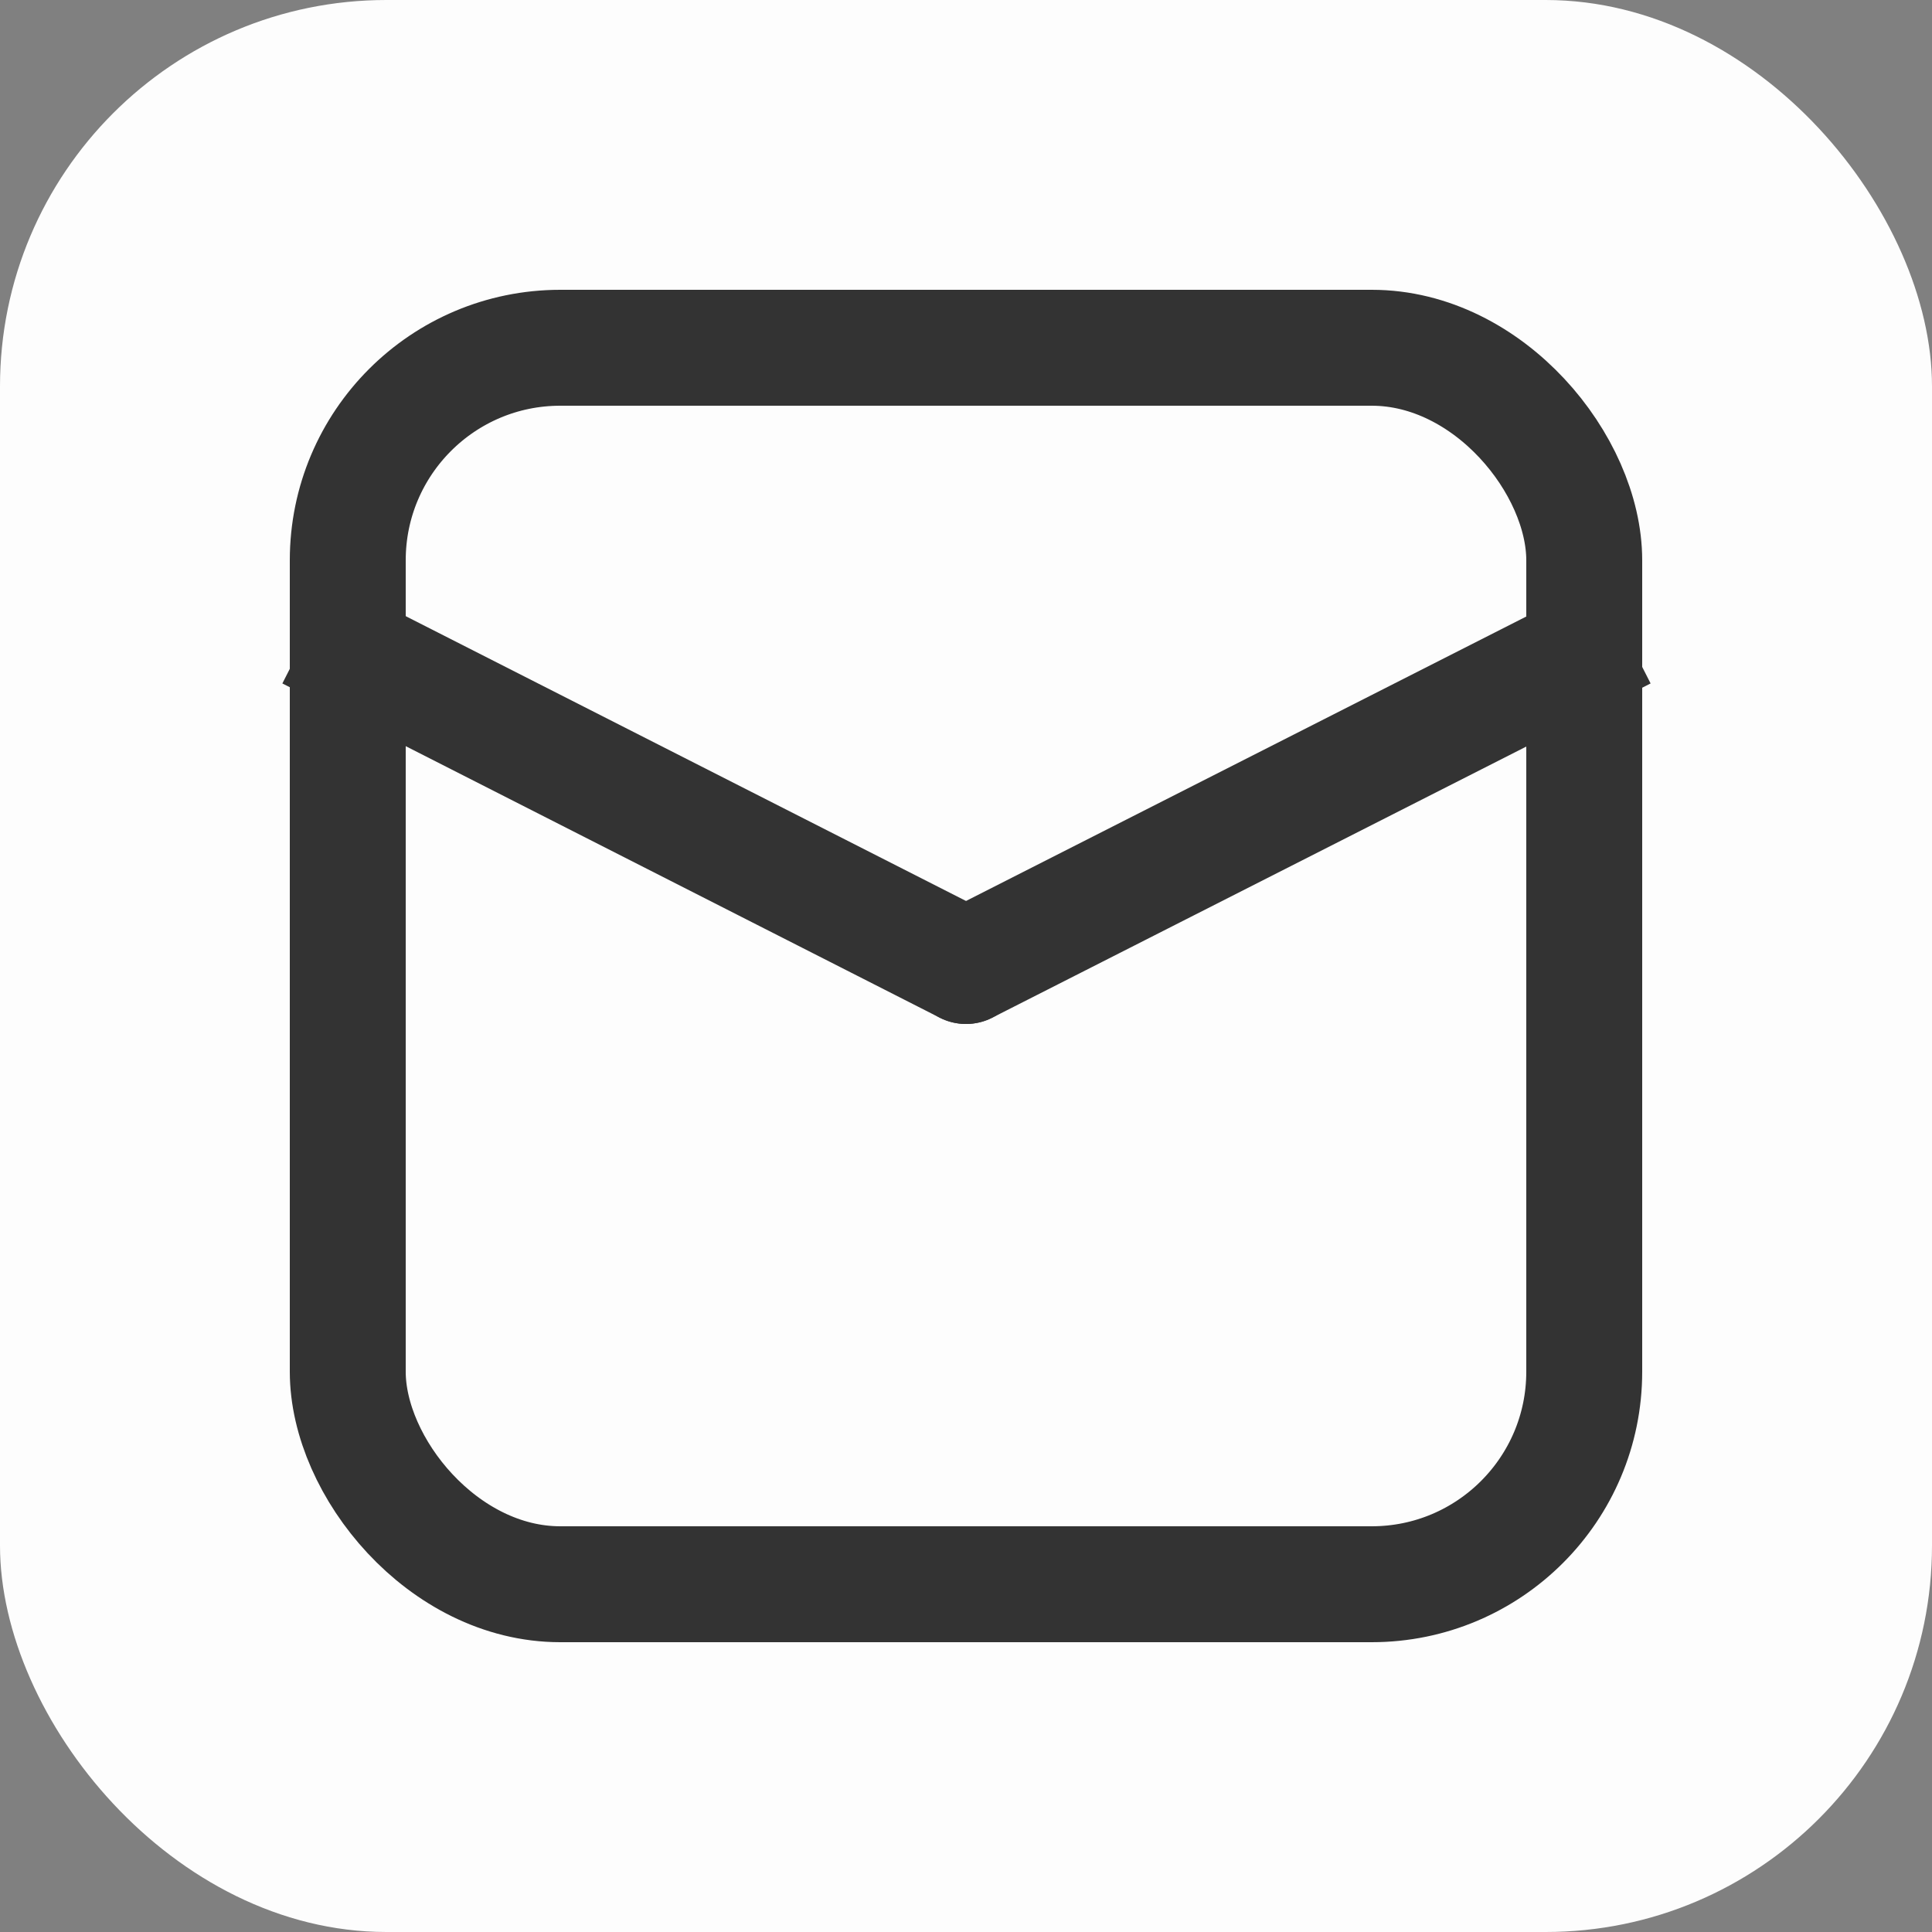
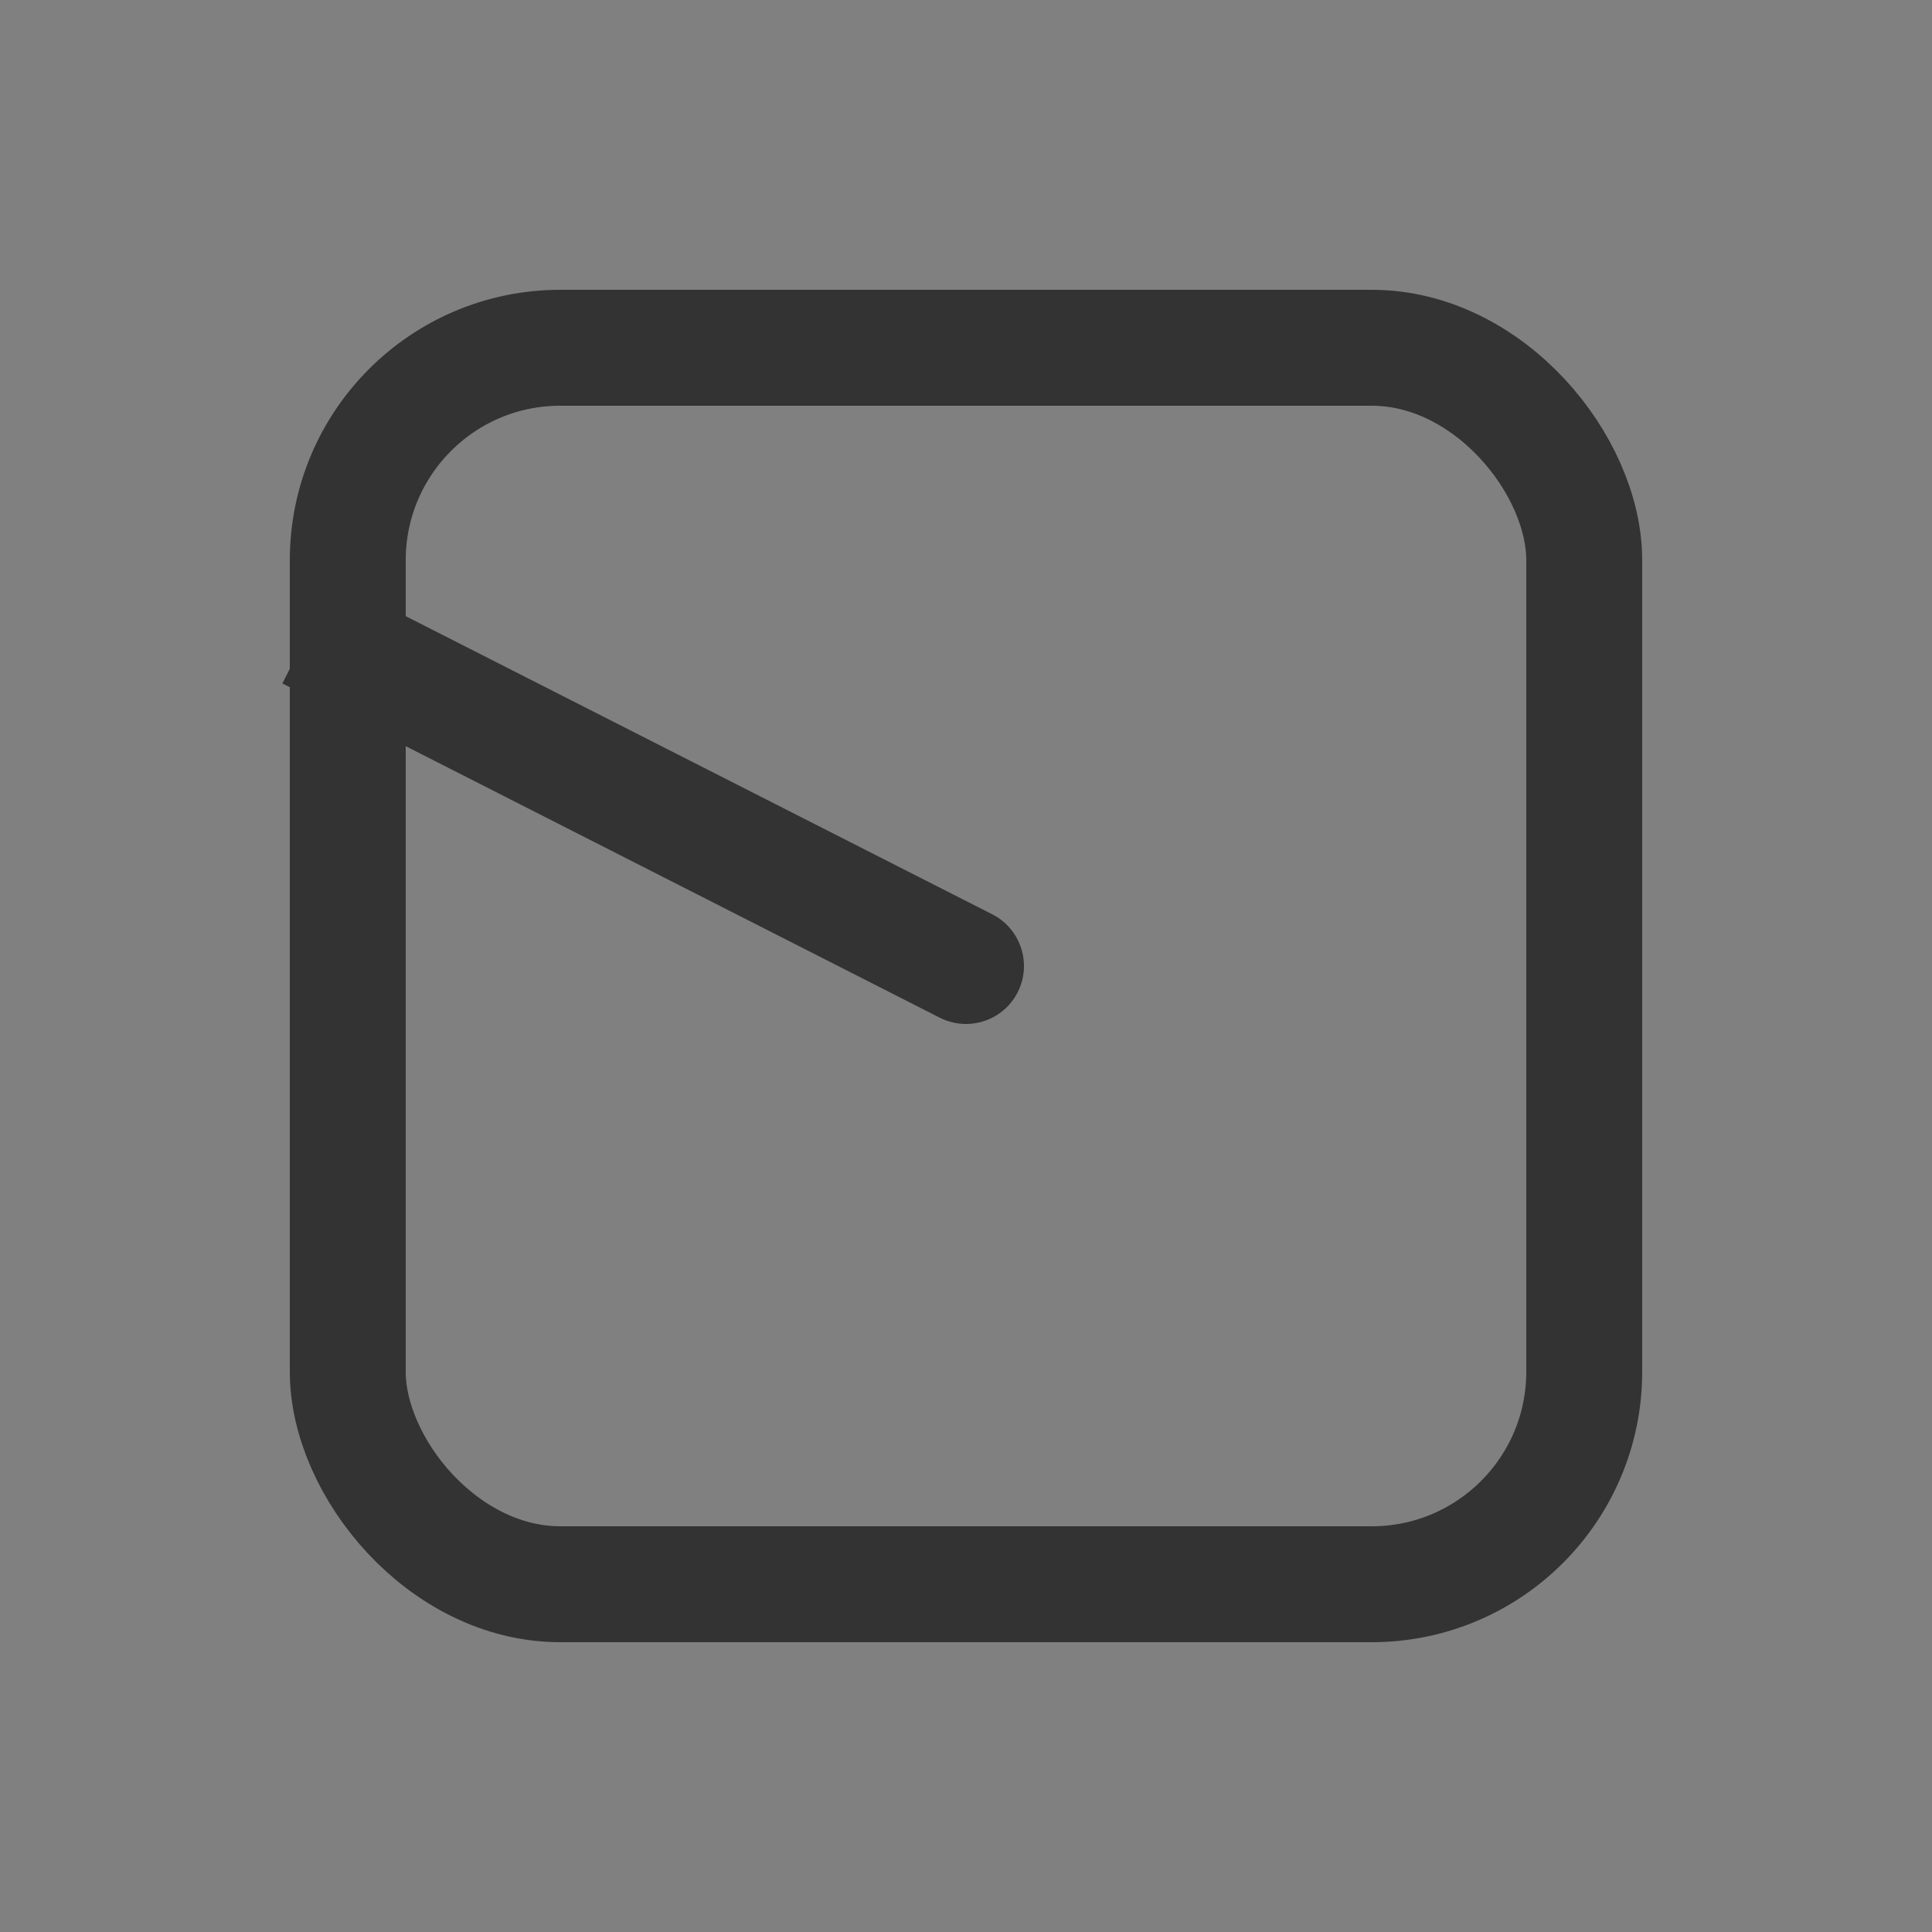
<svg xmlns="http://www.w3.org/2000/svg" width="20" height="20" viewBox="0 0 20 20" fill="none">
  <rect x="0" y="0" width="20" height="20" fill="#808080" stroke="none" />
-   <rect width="20" height="20" rx="4" fill="#FDFDFD" />
  <rect x="3.6" y="3.6" width="12.8" height="12.8" rx="2.2" stroke="#333333" stroke-width="1.2" />
  <path d="M9.728 10.535C10.024 10.685 10.385 10.567 10.535 10.272C10.685 9.977 10.567 9.615 10.272 9.465L9.728 10.535ZM2.923 7.075L9.728 10.535L10.272 9.465L3.467 6.006L2.923 7.075Z" fill="#333333" />
-   <path d="M9.728 9.465C9.433 9.615 9.315 9.976 9.465 10.272C9.615 10.567 9.976 10.685 10.272 10.535L9.728 9.465ZM10.272 10.535L17.087 7.075L16.543 6.005L9.728 9.465L10.272 10.535Z" fill="#333333" />
</svg>